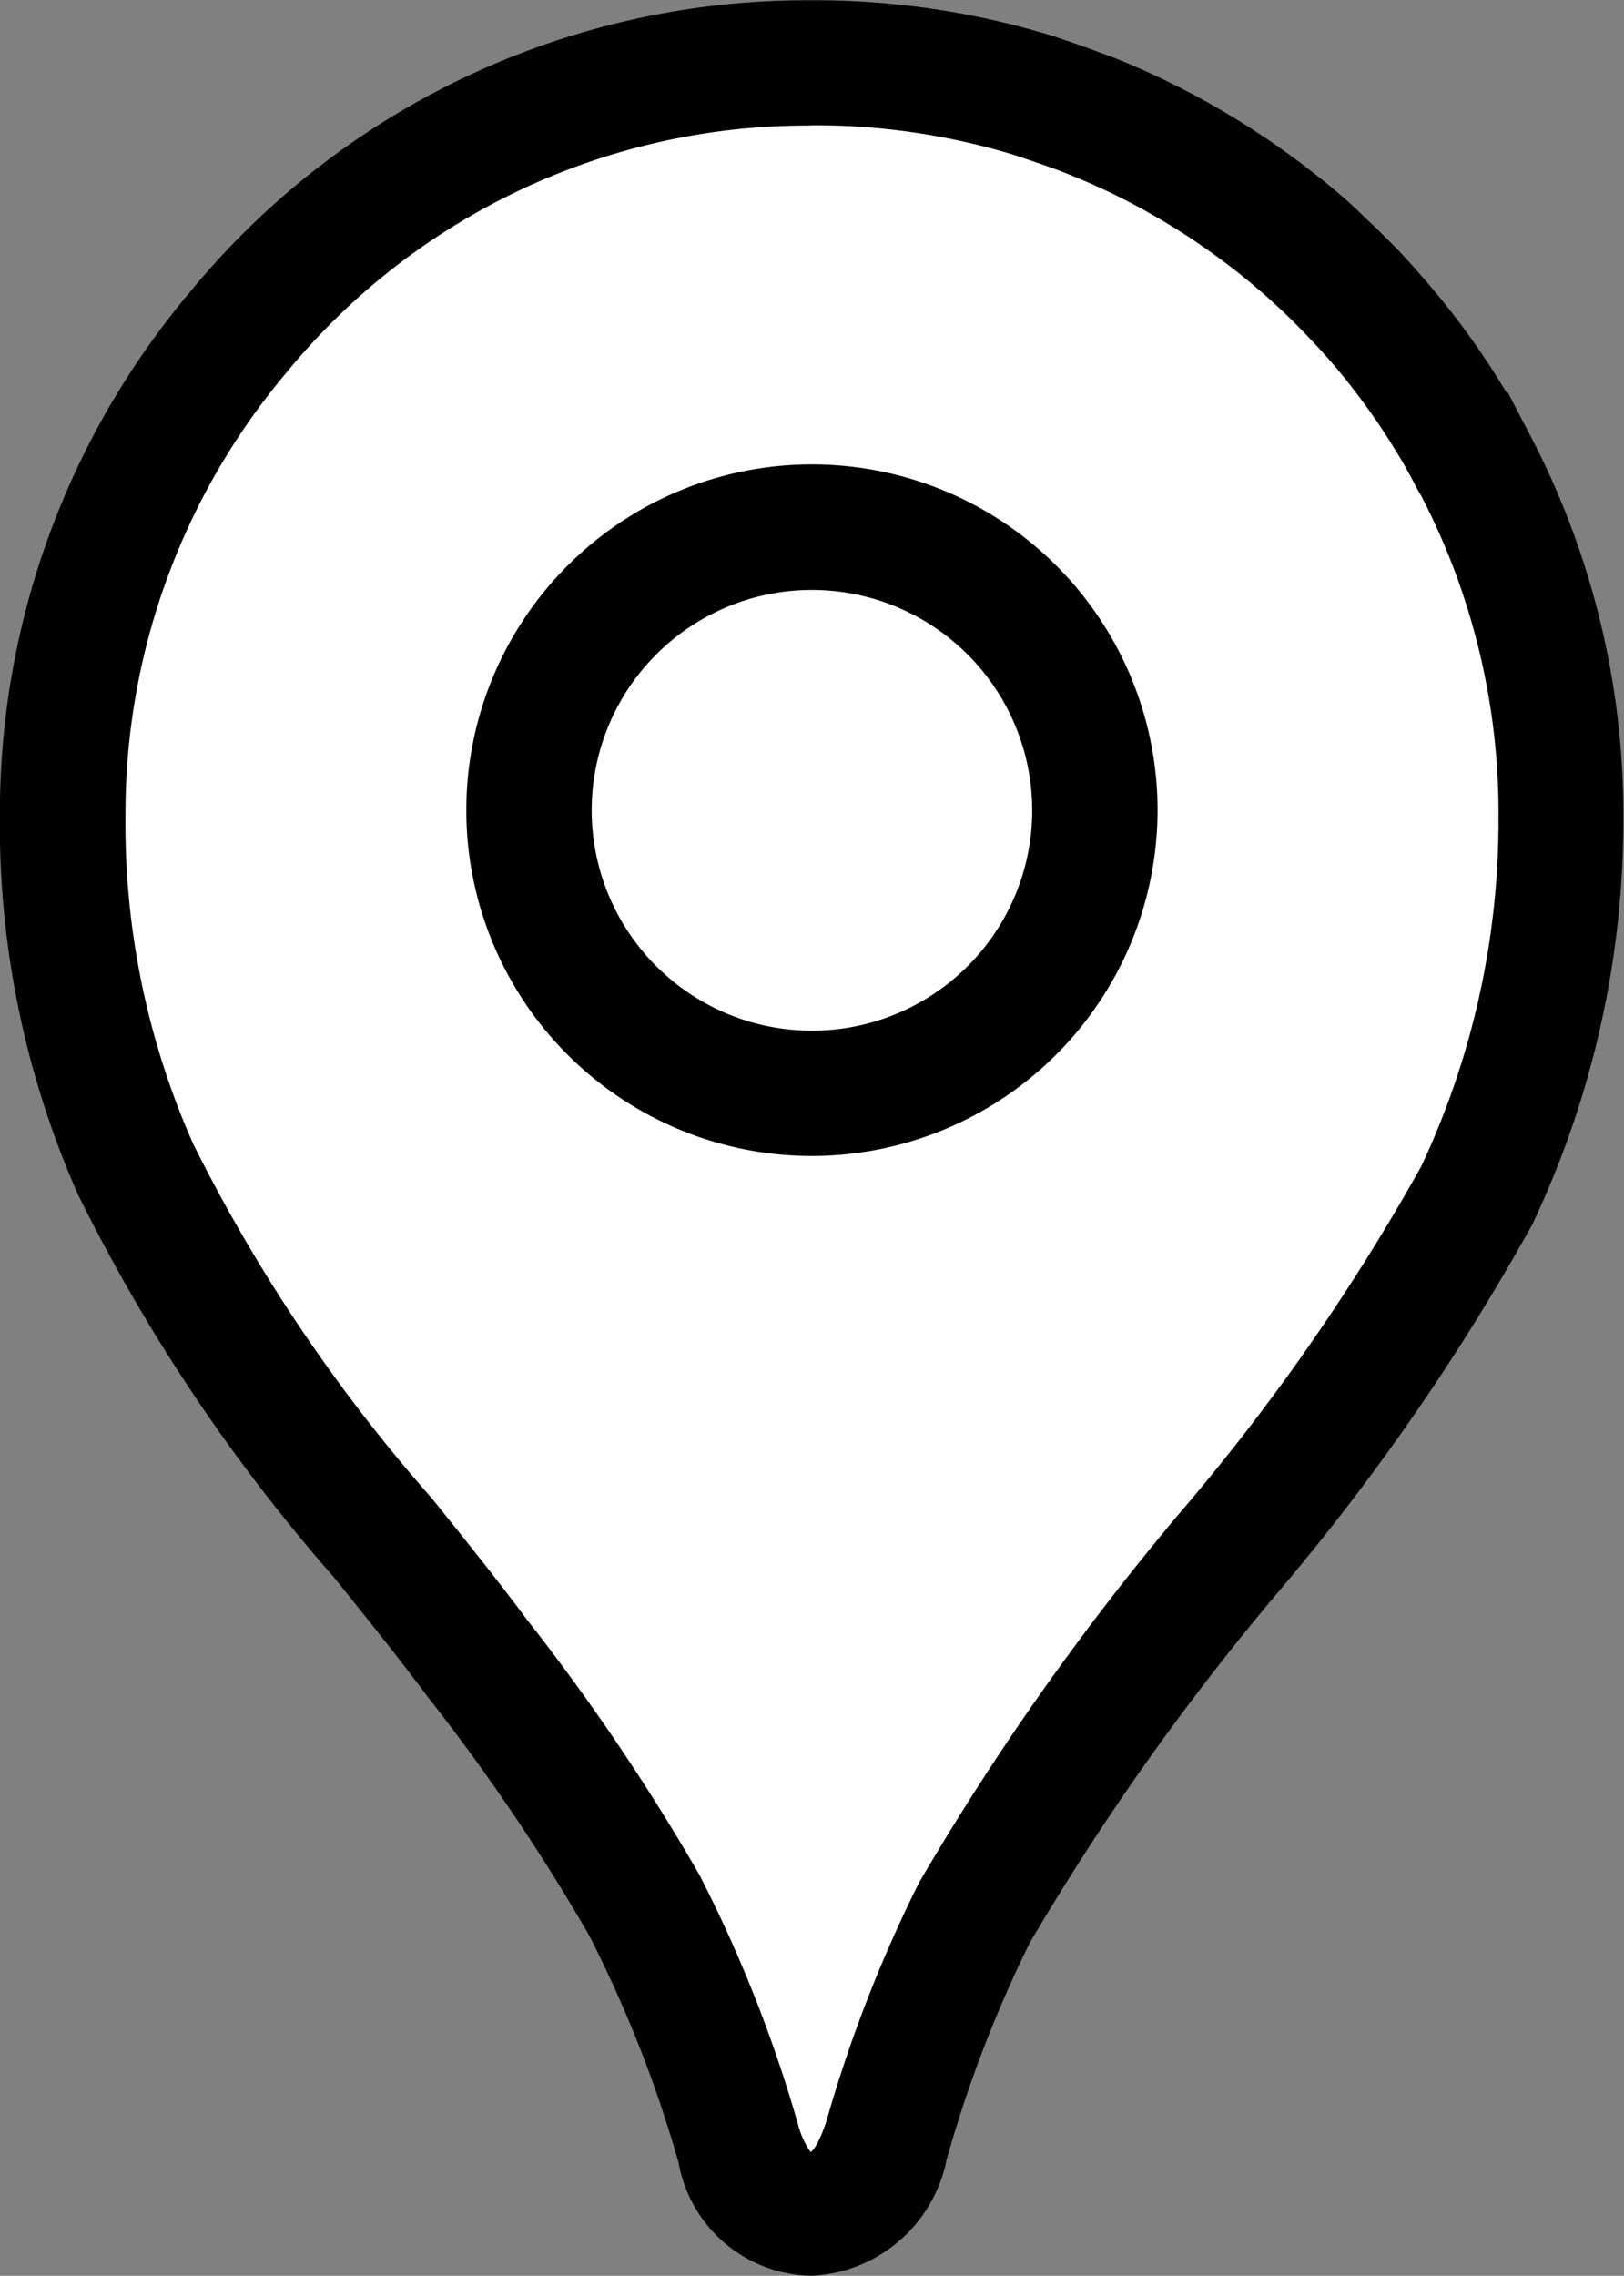
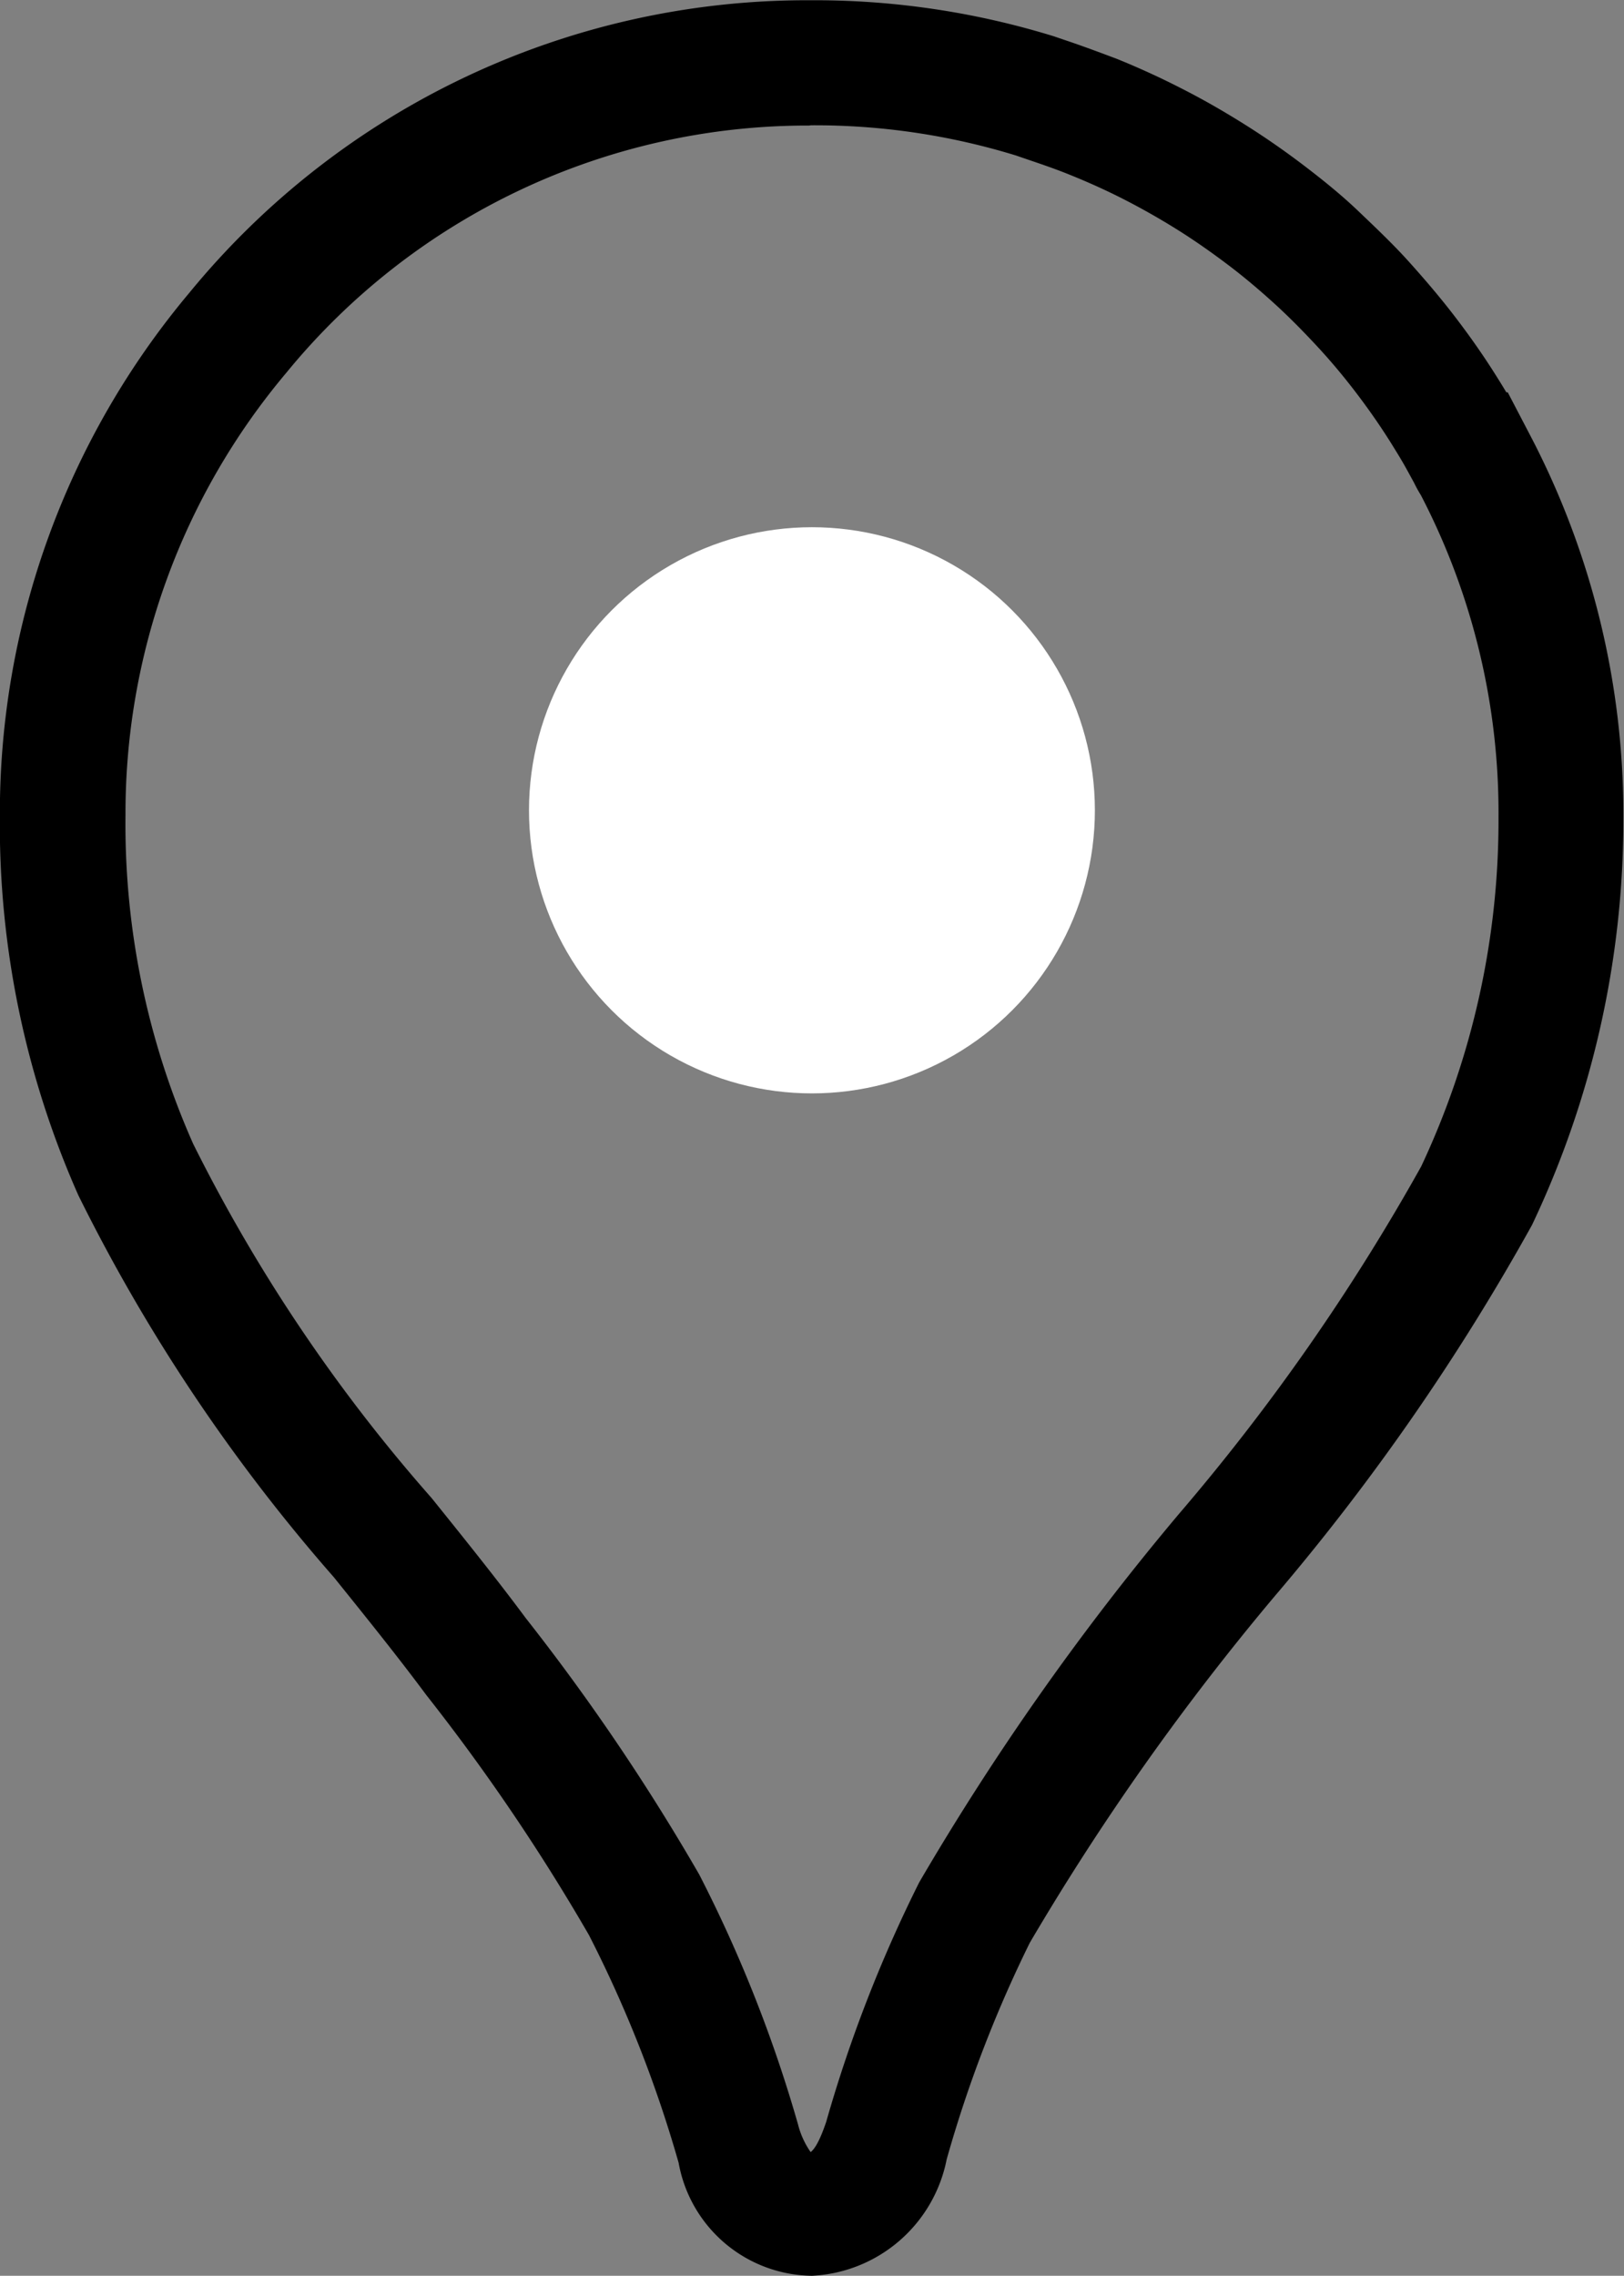
<svg xmlns="http://www.w3.org/2000/svg" width="12.851" height="18" viewBox="0 0 12.851 18">
  <rect x="0" y="0" width="12.851" height="18" fill="#808080" stroke="none" />
  <g id="Group_42668" data-name="Group 42668" transform="translate(-50.404 -4.274)">
    <g id="Group_42666" data-name="Group 42666" transform="translate(50.404 4.274)">
-       <path id="Path_37315" data-name="Path 37315" d="M58.8,5.238a5.935,5.935,0,0,0-1.786-.263A5.957,5.957,0,0,0,51.1,10.93a6.764,6.764,0,0,0,.578,2.8,21.036,21.036,0,0,0,2.689,3.844,16.529,16.529,0,0,1,1.34,1.979,10.373,10.373,0,0,1,.736,1.865c.149.429.289.561.587.561.324,0,.473-.219.587-.561a10.527,10.527,0,0,1,.709-1.83,20.439,20.439,0,0,1,1.988-2.811,17.42,17.42,0,0,0,1.971-2.835,6.914,6.914,0,0,0,.675-3,5.927,5.927,0,0,0-.669-2.775s-.055-.1-.061-.116c-.021-.038-.043-.077-.064-.116-.044-.077-.089-.152-.136-.226-.094-.148-.194-.292-.3-.431s-.218-.271-.336-.4-.241-.251-.369-.368-.262-.228-.4-.333-.281-.2-.429-.3-.3-.179-.454-.259-.316-.152-.478-.218S58.958,5.29,58.8,5.238Z" transform="translate(-50.608 -4.478)" fill="#fff" />
      <path id="Path_37316" data-name="Path 37316" d="M56.83,22.274a1.085,1.085,0,0,1-1.056-.894,9.915,9.915,0,0,0-.709-1.8,16.035,16.035,0,0,0-1.288-1.9c-.228-.307-.476-.614-.731-.931a13.973,13.973,0,0,1-2.022-3.021,7.227,7.227,0,0,1-.621-3.006,6.4,6.4,0,0,1,1.5-4.133,6.317,6.317,0,0,1,4.9-2.313h.019a6.417,6.417,0,0,1,1.921.285l.079.027c.141.047.283.1.421.152q.264.107.517.237c.169.086.332.18.493.281s.315.208.465.322.3.235.434.363.273.259.4.4.249.284.364.434.225.306.326.467c.028.044.055.088.082.133l.011,0,.19.364a6.468,6.468,0,0,1,.725,3.007,7.466,7.466,0,0,1-.723,3.215A17.951,17.951,0,0,1,60.49,16.9a20.028,20.028,0,0,0-1.937,2.74,9.981,9.981,0,0,0-.658,1.714A1.143,1.143,0,0,1,56.83,22.274ZM56.806,5.267A5.328,5.328,0,0,0,52.67,7.222a5.408,5.408,0,0,0-1.273,3.5,6.231,6.231,0,0,0,.536,2.6,13,13,0,0,0,1.886,2.8c.264.328.519.645.746.951A17.076,17.076,0,0,1,55.937,19.1a10.822,10.822,0,0,1,.782,1.977.665.665,0,0,0,.1.219c.02-.017.061-.056.123-.24a10.92,10.92,0,0,1,.736-1.894,20.918,20.918,0,0,1,2.052-2.91A16.845,16.845,0,0,0,61.65,13.5a6.433,6.433,0,0,0,.612-2.761,5.448,5.448,0,0,0-.614-2.548h0c-.018-.029-.036-.061-.055-.1l-.062-.113c-.041-.074-.084-.142-.126-.21-.085-.135-.177-.266-.274-.393s-.2-.25-.309-.367-.22-.23-.338-.337-.24-.21-.366-.305-.258-.188-.392-.272-.274-.164-.416-.237-.29-.14-.439-.2c-.12-.049-.243-.09-.366-.132l-.061-.021a5.418,5.418,0,0,0-1.623-.239Z" transform="translate(-50.404 -4.274)" />
    </g>
    <g id="Group_42667" data-name="Group 42667" transform="translate(54.094 7.948)">
      <circle id="Ellipse_1144" data-name="Ellipse 1144" cx="2.239" cy="2.239" r="2.239" transform="translate(0.496 0.496)" fill="#fff" />
-       <path id="Path_37317" data-name="Path 37317" d="M58.347,14.927a2.735,2.735,0,1,1,2.735-2.735A2.738,2.738,0,0,1,58.347,14.927Zm0-4.477a1.743,1.743,0,1,0,1.743,1.743A1.744,1.744,0,0,0,58.347,10.45Z" transform="translate(-55.612 -9.458)" />
    </g>
  </g>
</svg>